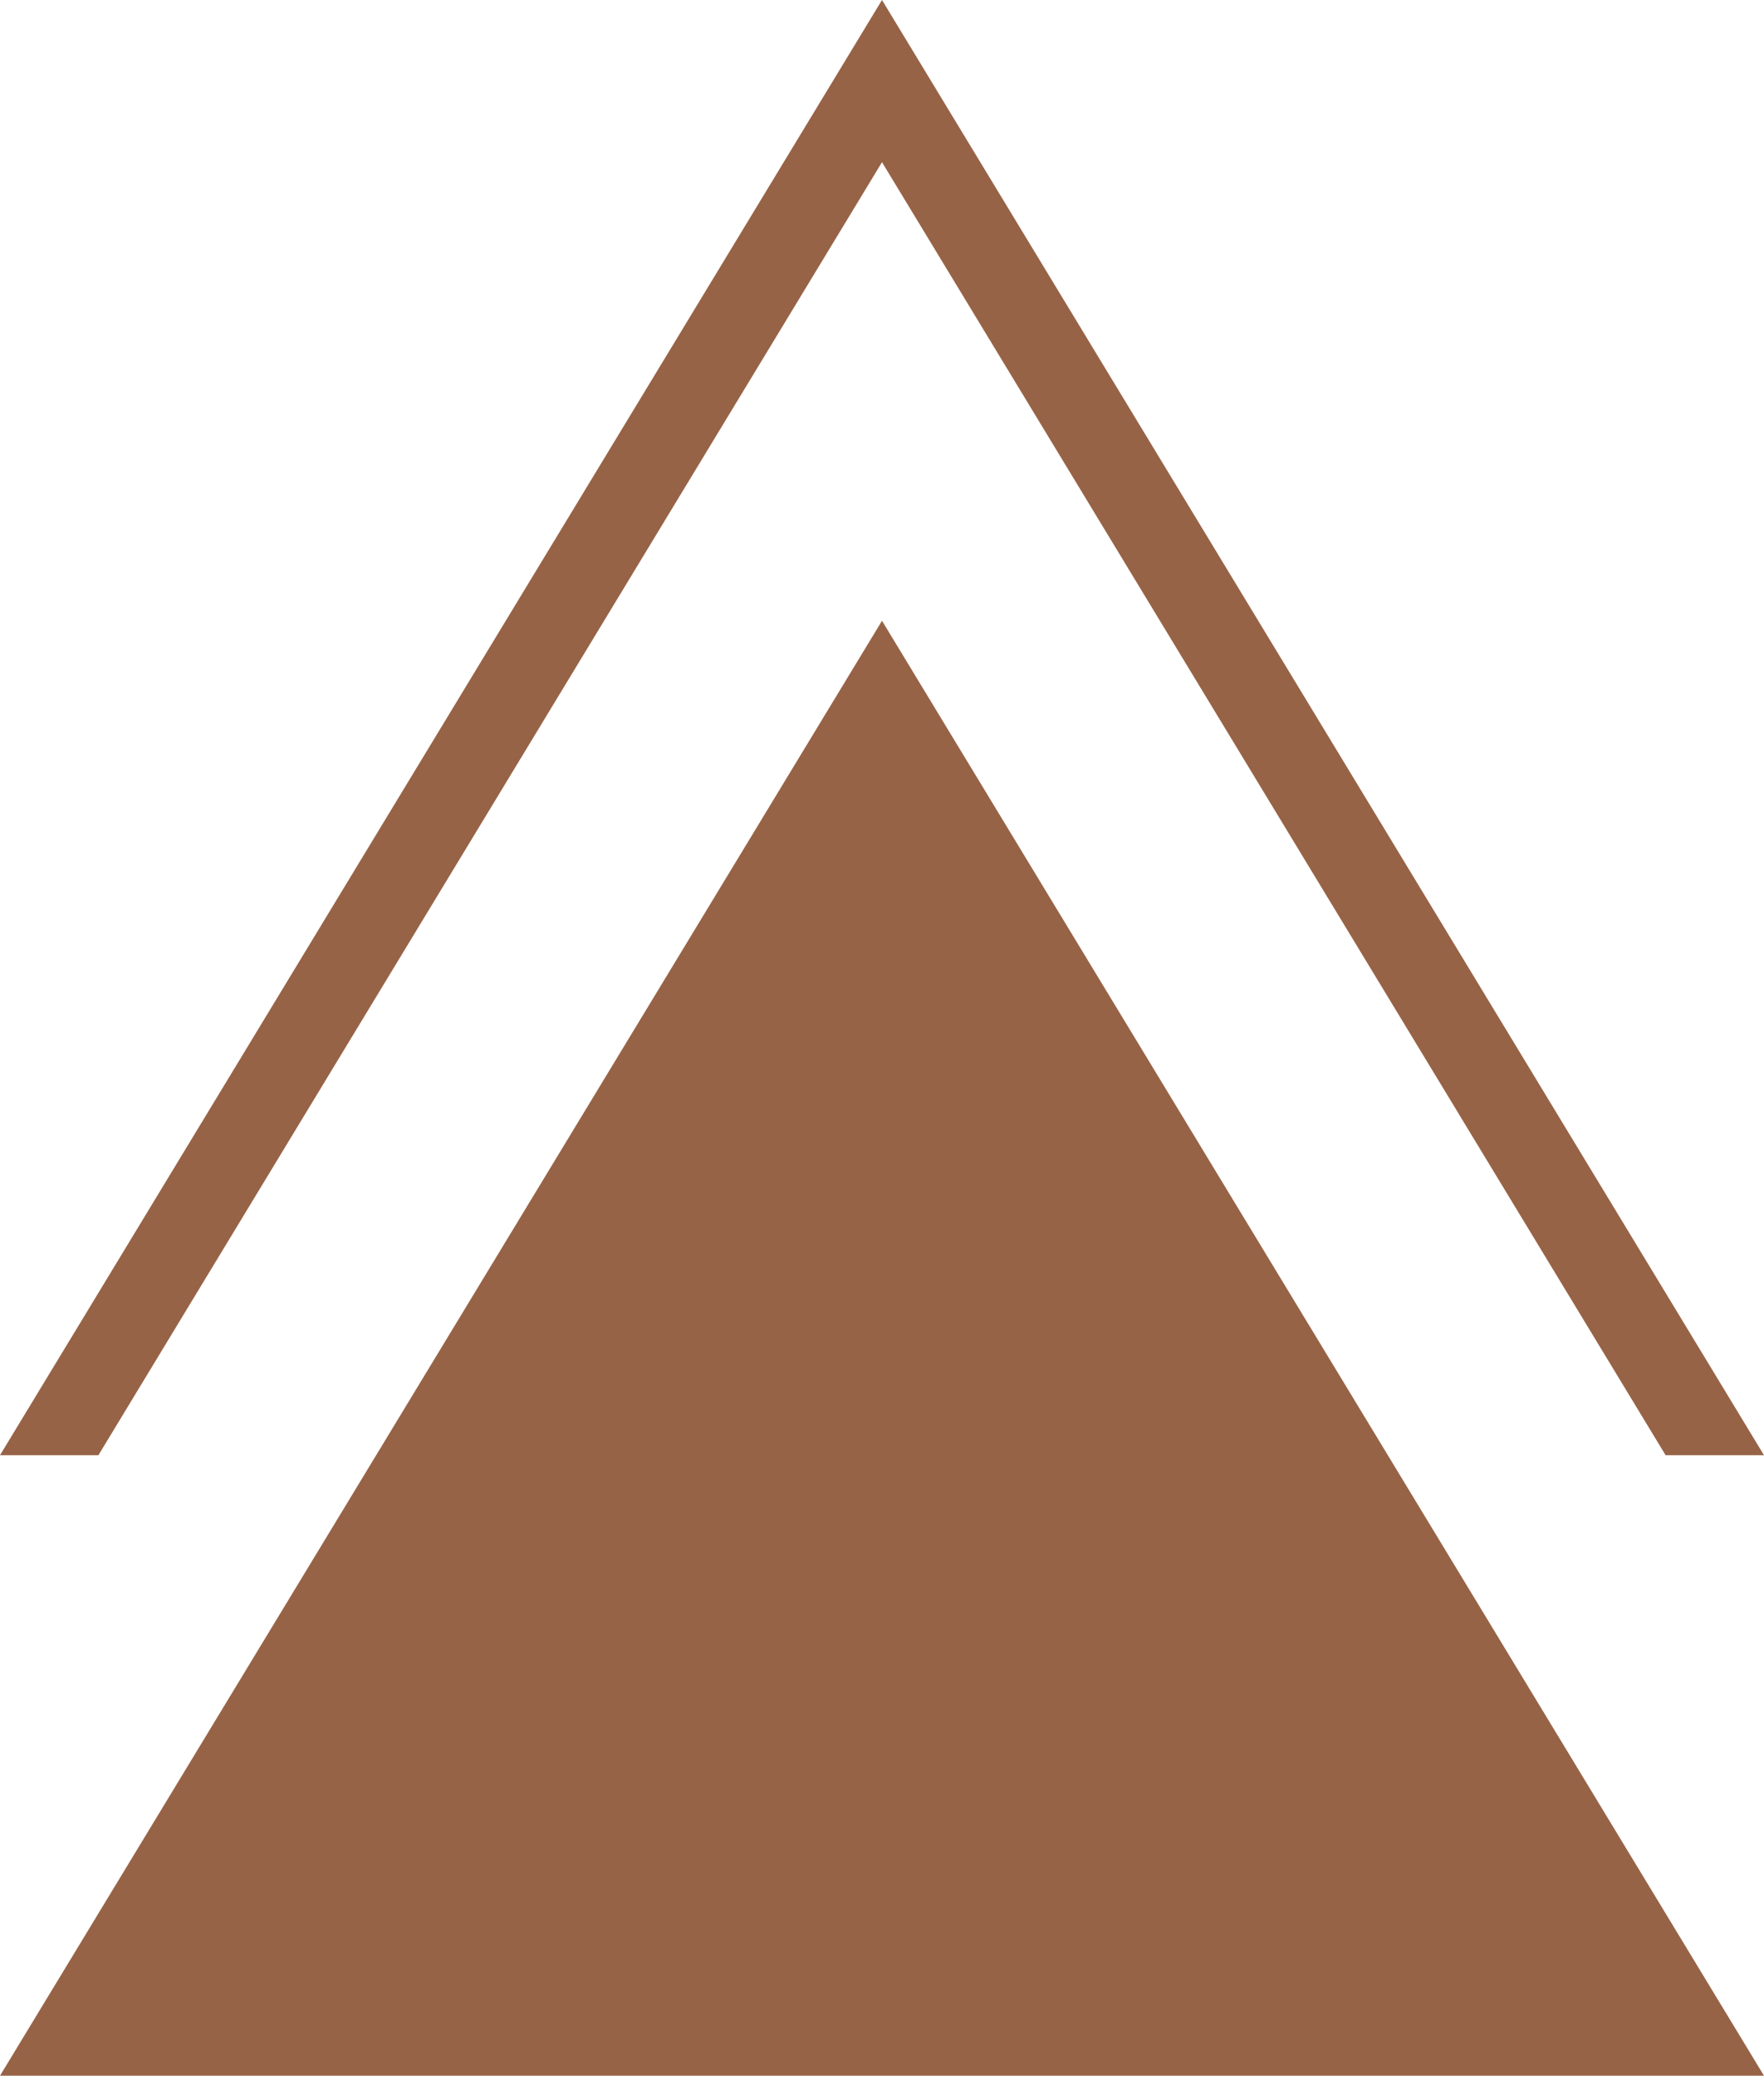
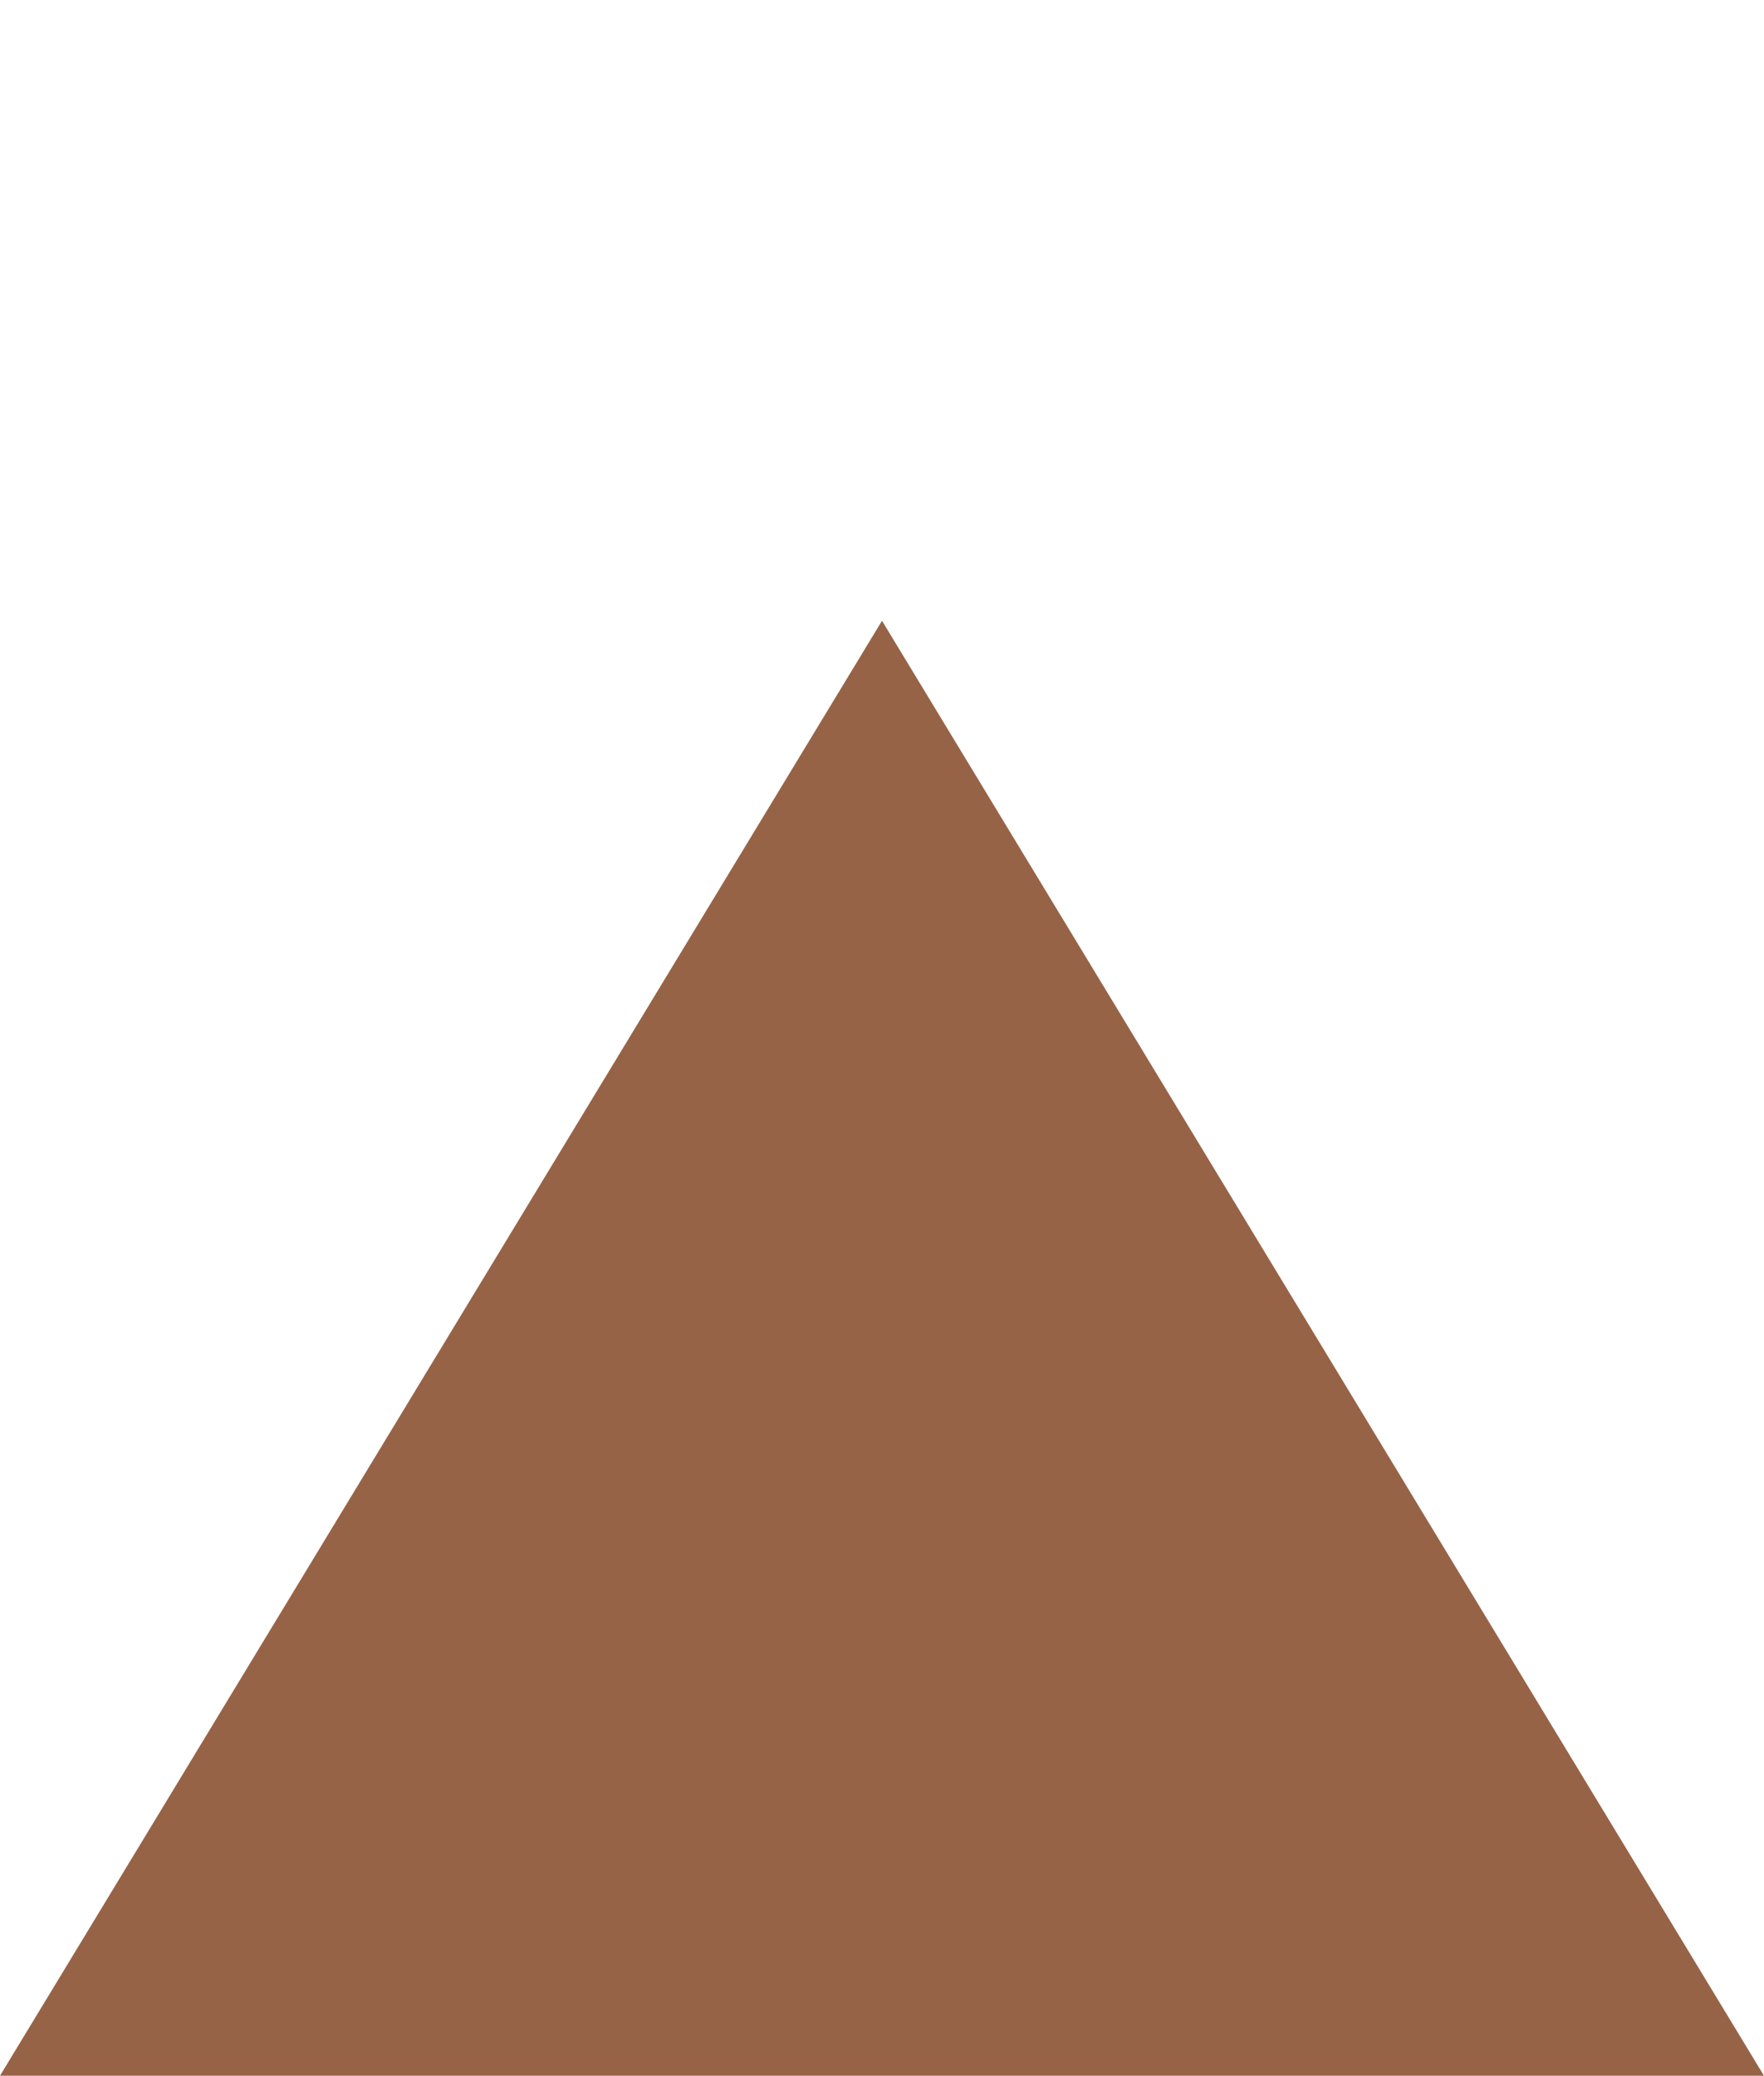
<svg xmlns="http://www.w3.org/2000/svg" viewBox="0 0 77.44 91.12">
  <defs>
    <style>.cls-1{fill:#976346;}</style>
  </defs>
  <g id="Layer_2" data-name="Layer 2">
    <g id="Layer_1-2" data-name="Layer 1">
-       <polygon class="cls-1" points="38.72 7.12 73.12 63.88 77.44 63.88 38.72 0 0 63.88 4.32 63.88 38.72 7.12" />
      <polygon class="cls-1" points="77.44 91.12 38.72 27.25 0 91.12 77.44 91.12" />
    </g>
  </g>
</svg>